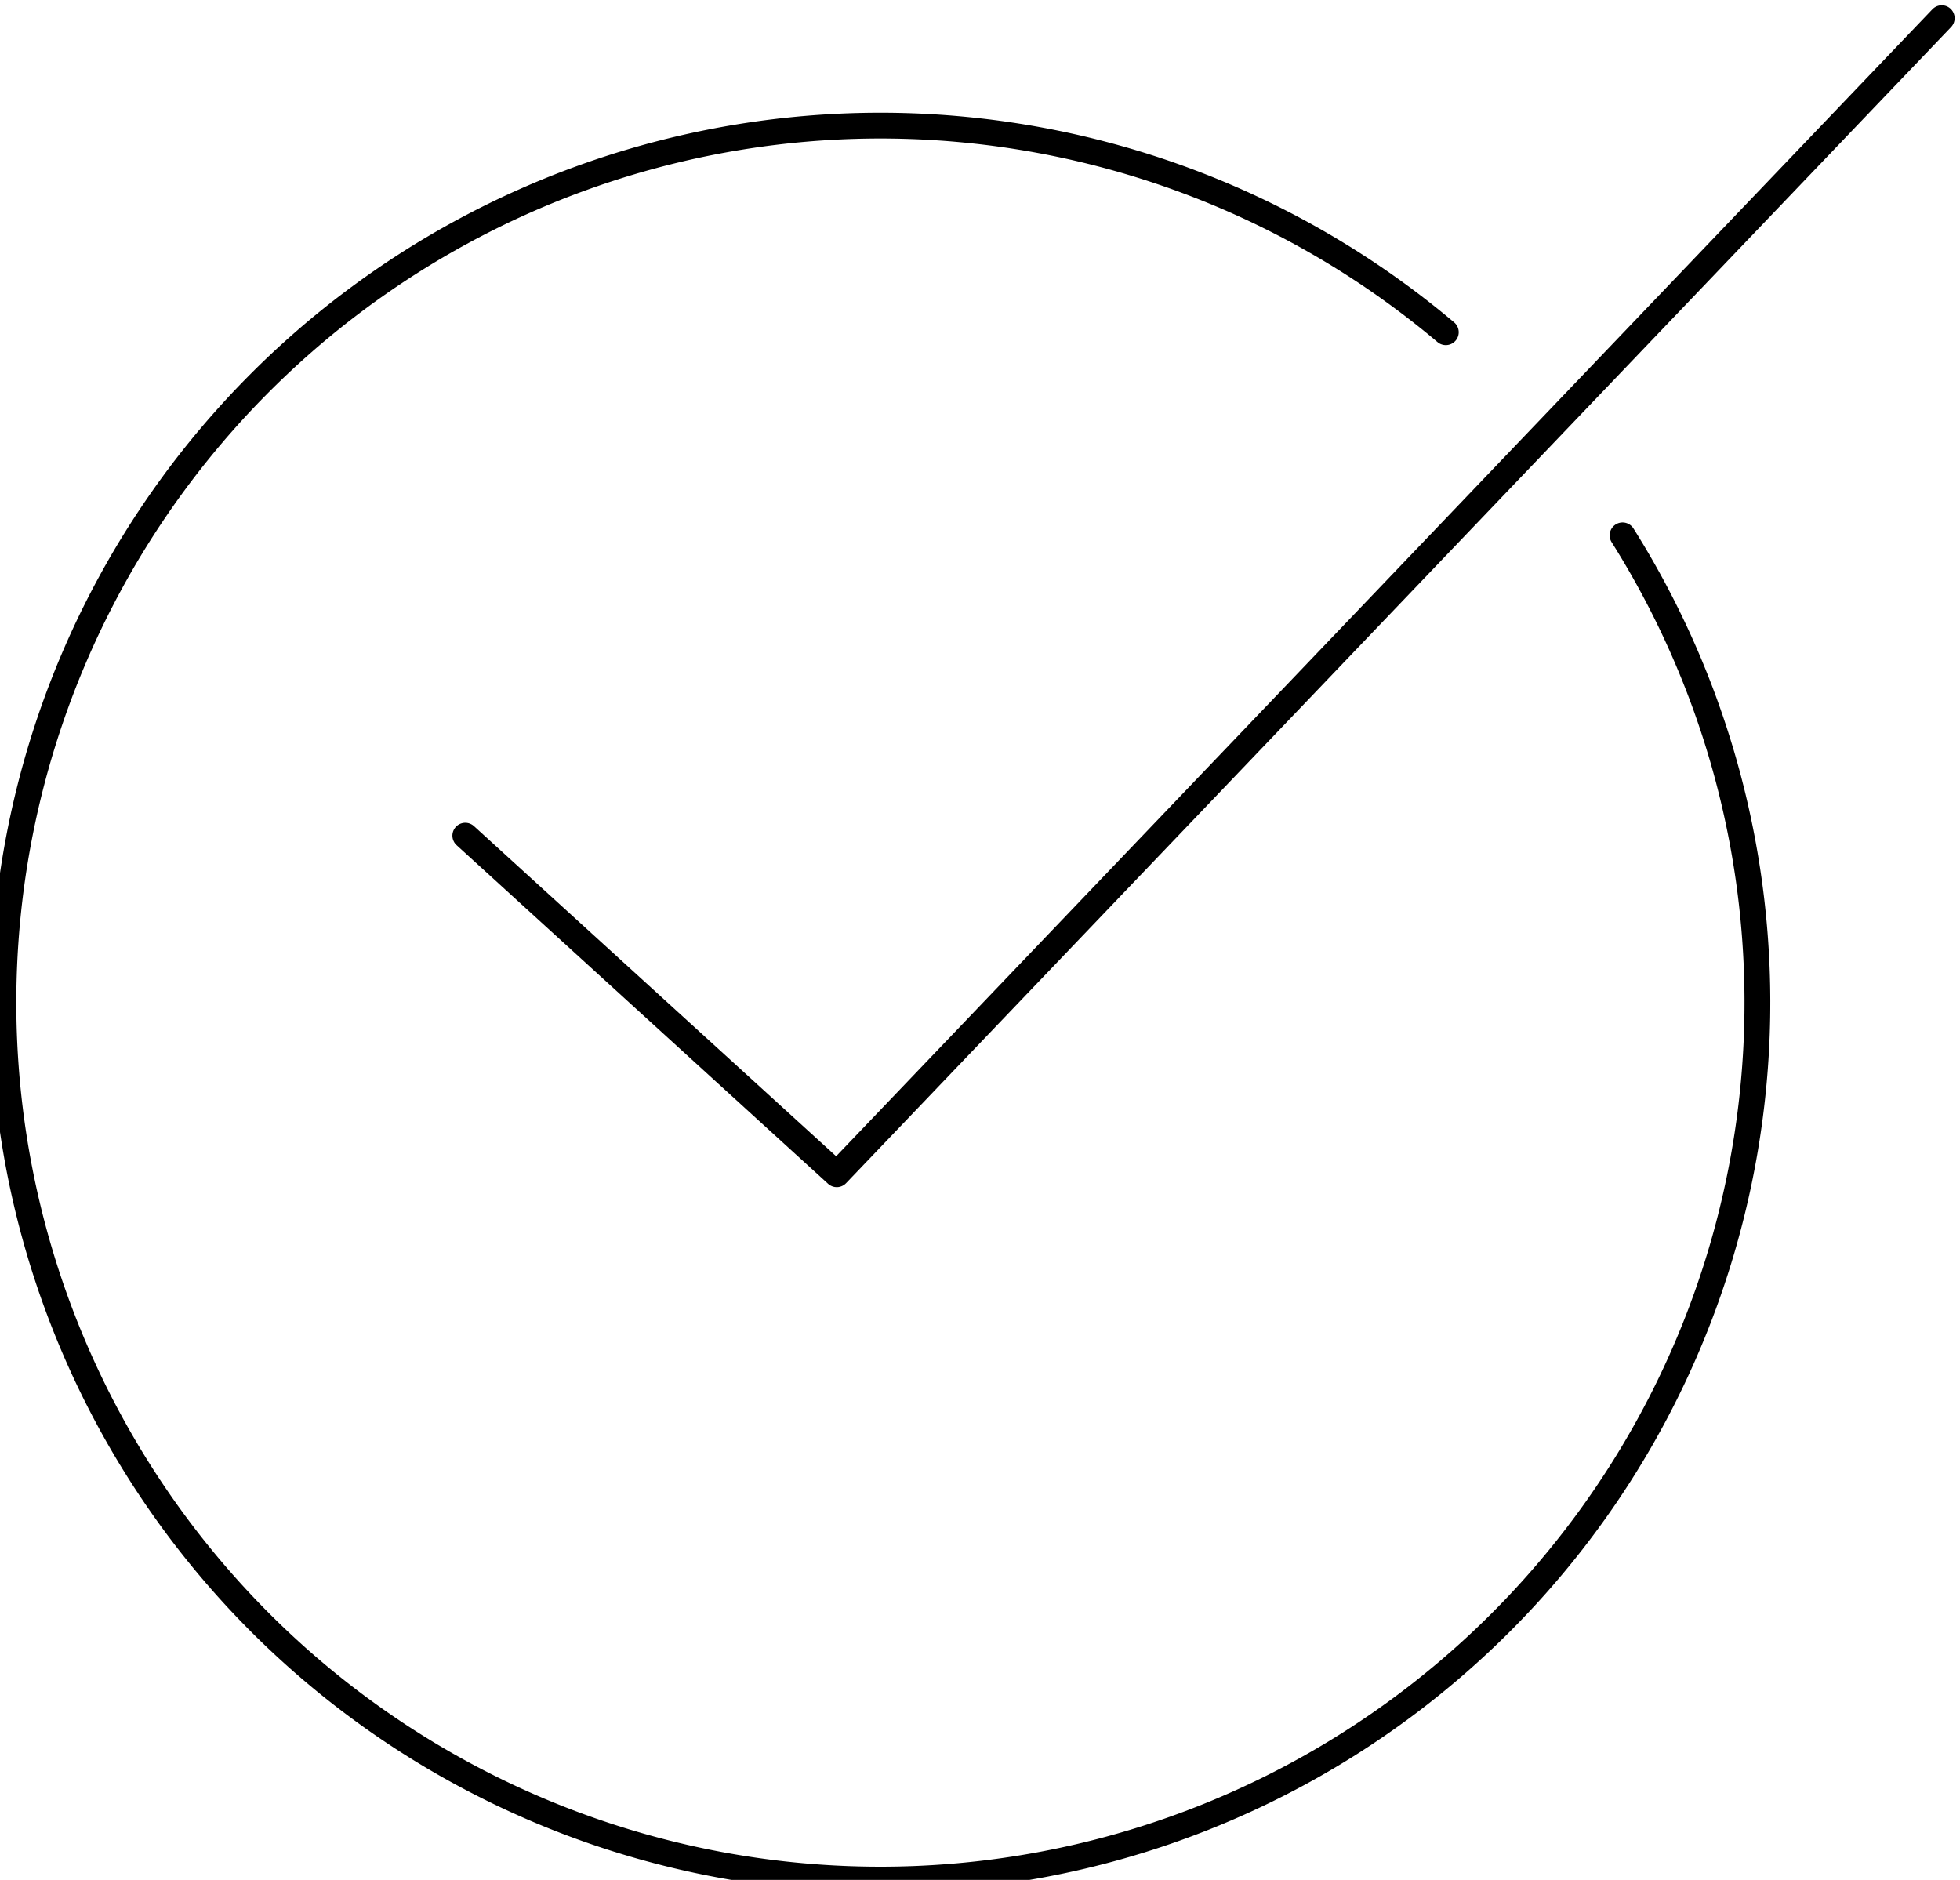
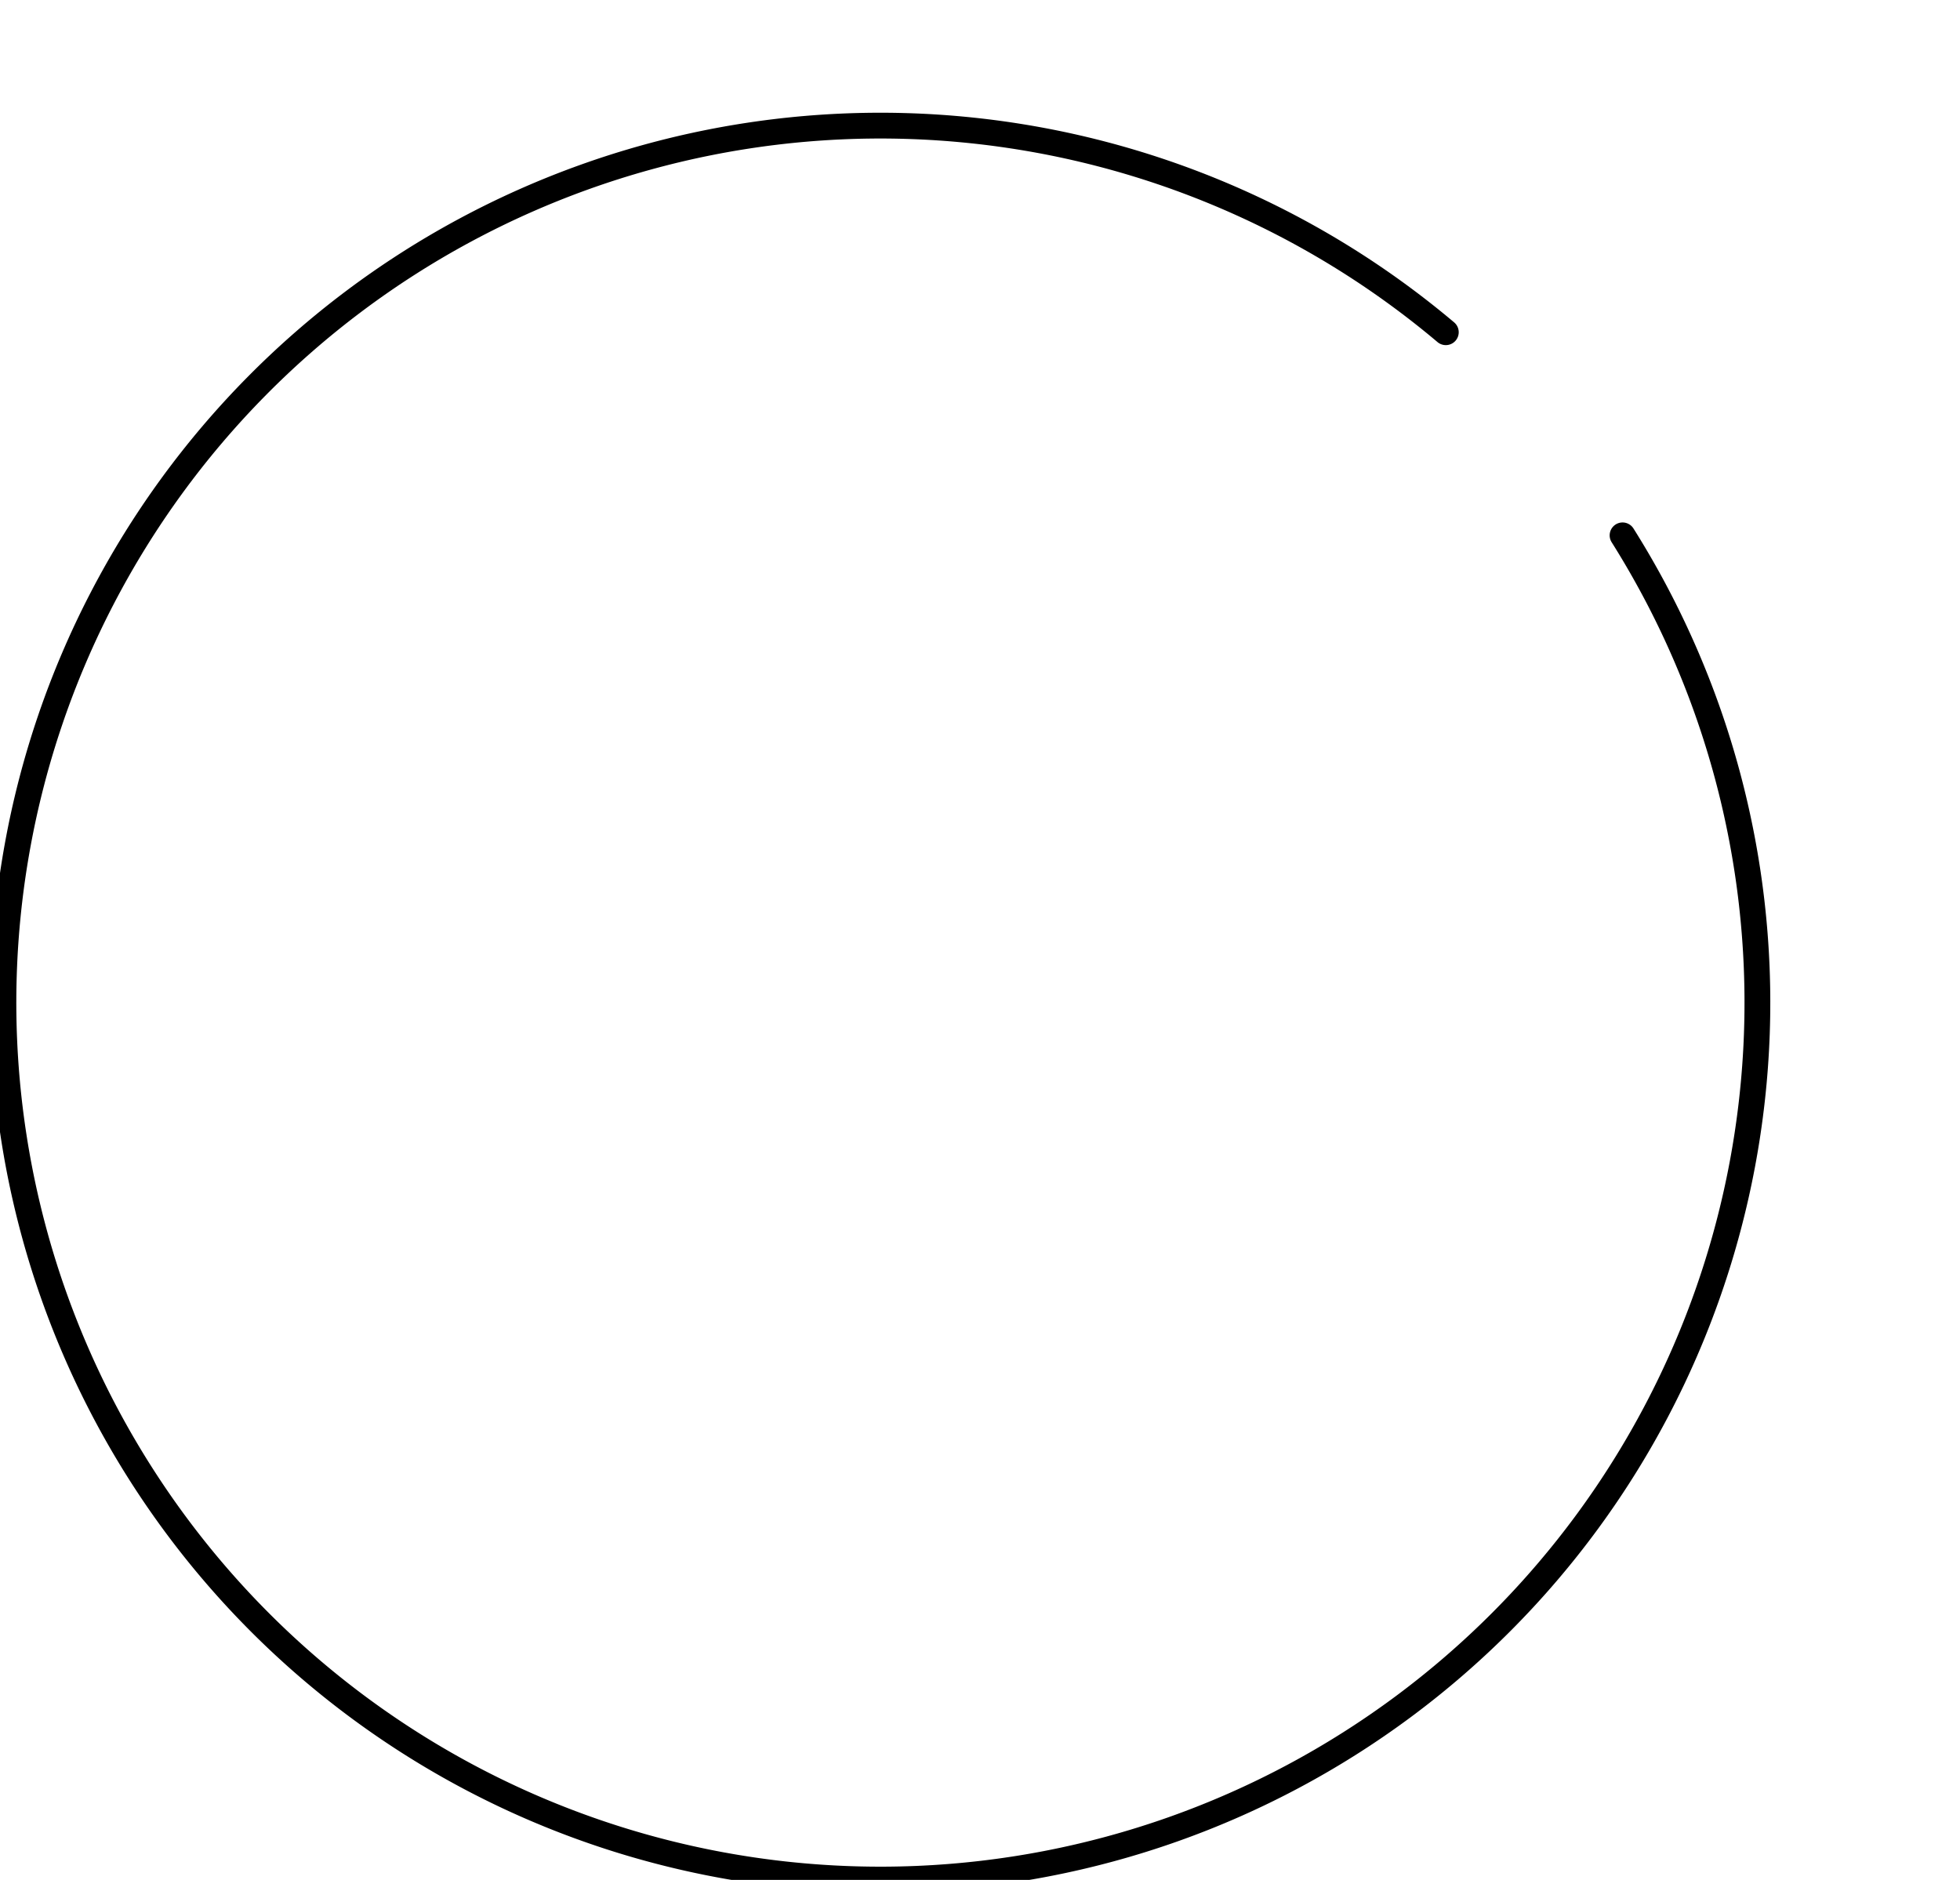
<svg xmlns="http://www.w3.org/2000/svg" width="54.872" height="52.63" viewBox="0 0 54.872 52.63">
  <g id="wine2" transform="translate(-2.289 -2.191)">
    <path id="XMLID_1_" d="M47.714,17.179a24.552,24.552,0,1,1-4.948-5.687" fill="none" stroke="#000" stroke-linecap="round" stroke-linejoin="round" stroke-miterlimit="10" stroke-width="0.722" />
-     <path id="XMLID_89_" d="M17.788,25.586l10.4,9.48L59.123,2.7" transform="translate(-2.473)" fill="none" stroke="#000" stroke-linecap="round" stroke-linejoin="round" stroke-miterlimit="10" stroke-width="0.722" />
  </g>
</svg>